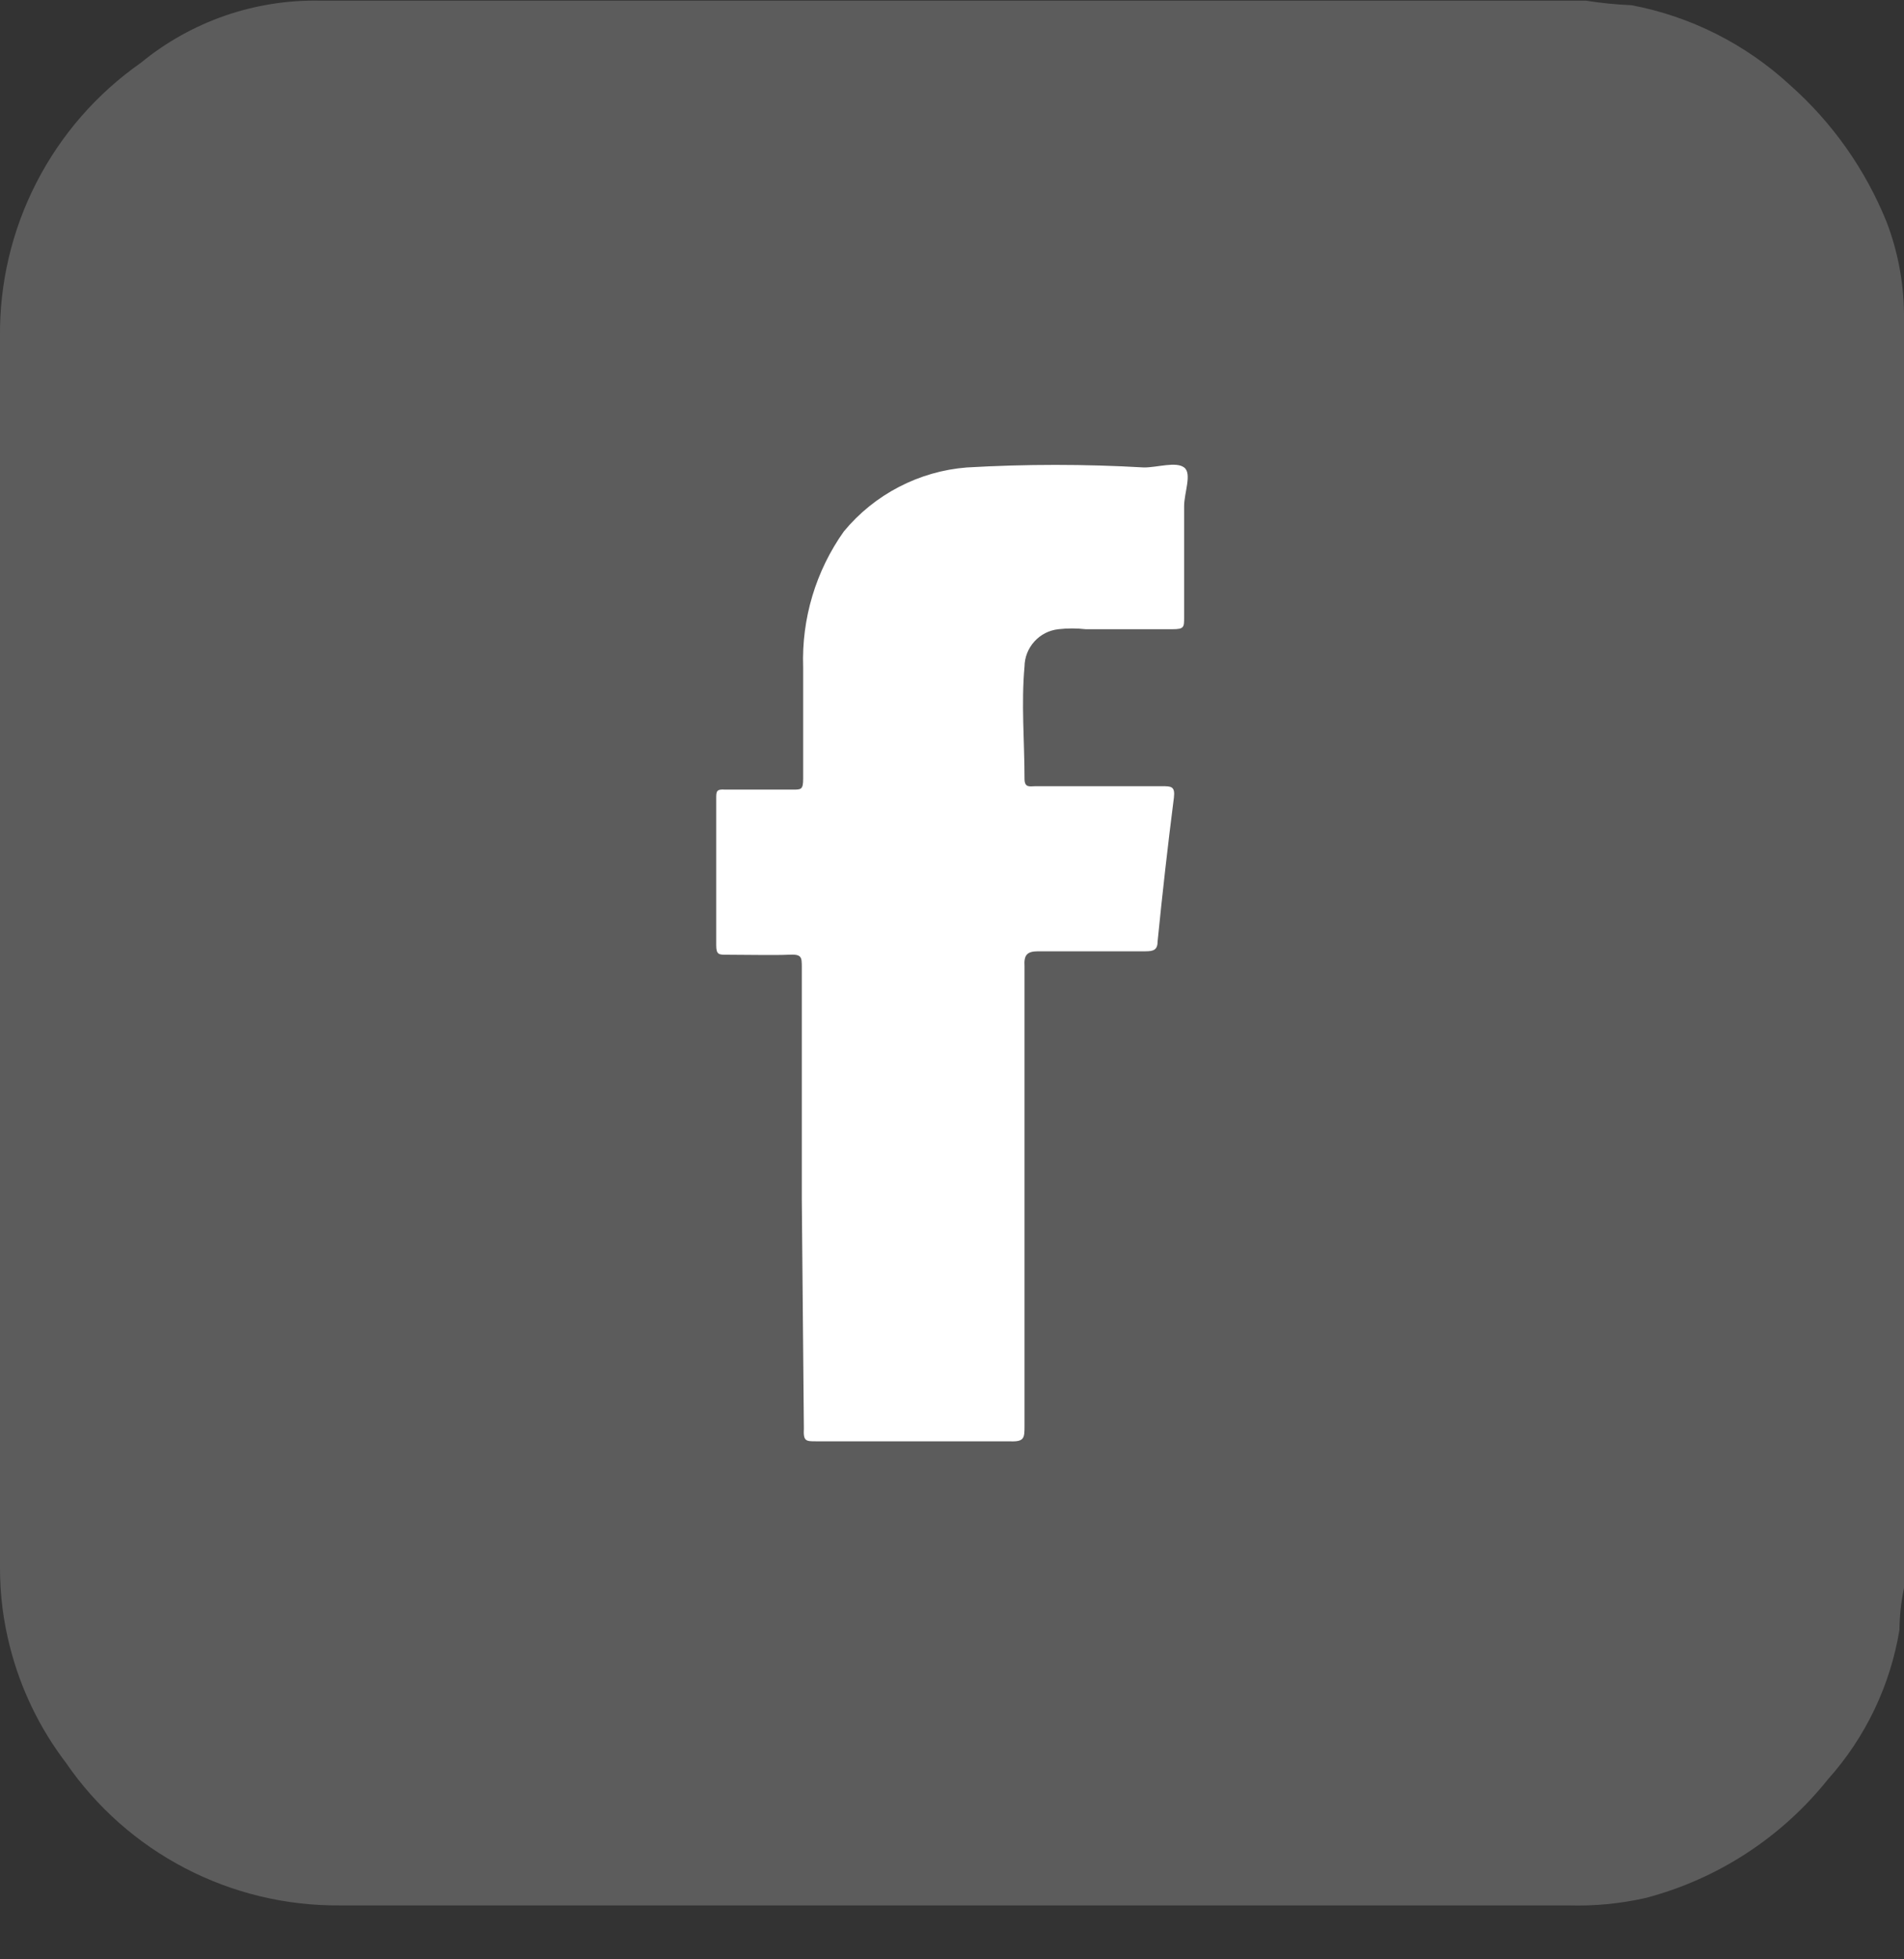
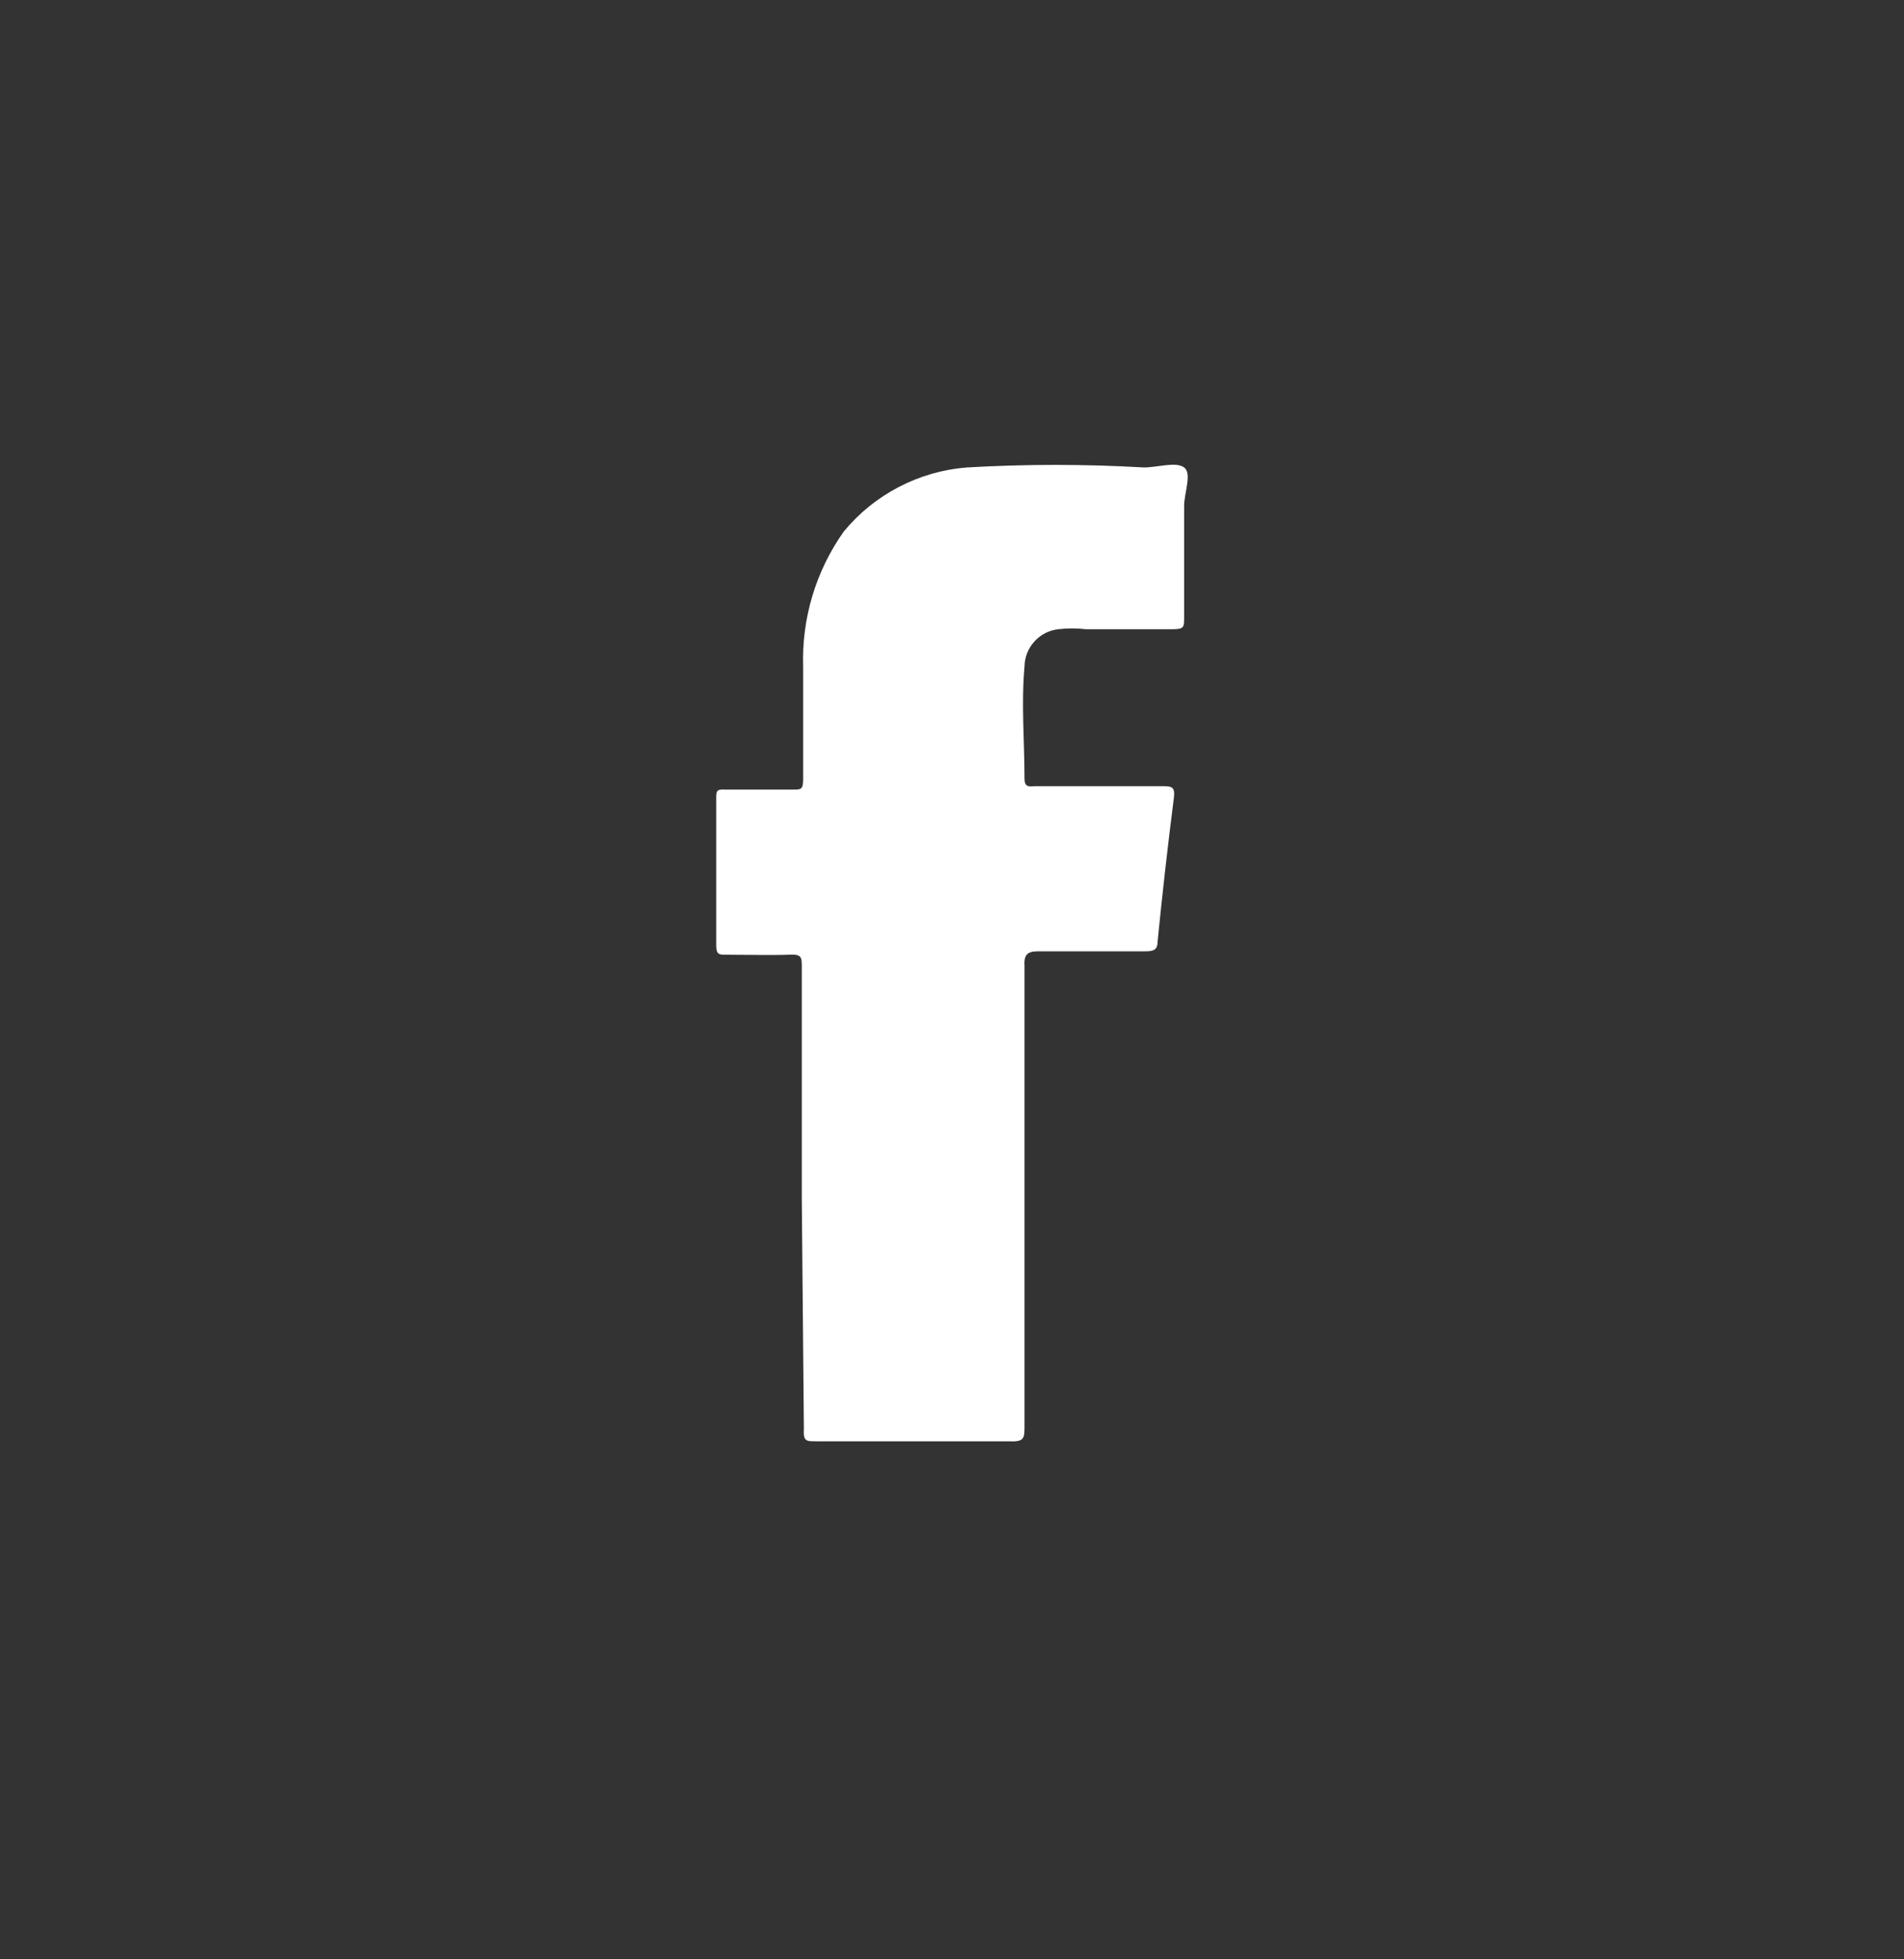
<svg xmlns="http://www.w3.org/2000/svg" width="35" height="36" viewBox="0 0 35 36" fill="none">
  <rect x="0" y="0" width="35" height="36" fill="#333333" stroke="none" />
-   <path opacity="0.2" d="M5.948 0.012H29.152C29.431 0.056 29.711 0.084 29.993 0.096C31.079 0.302 32.086 0.809 32.9 1.559C33.681 2.249 34.29 3.113 34.681 4.08C34.886 4.617 34.994 5.186 35 5.761C35 5.761 35 5.895 35 5.963V29.176C34.947 29.43 34.919 29.689 34.916 29.949C34.748 30.968 34.294 31.919 33.605 32.689C32.75 33.761 31.571 34.528 30.245 34.874C29.782 34.978 29.308 35.023 28.833 35.009H6.25C5.26 35.018 4.282 34.784 3.403 34.326C2.524 33.869 1.771 33.203 1.21 32.386C0.73 31.756 0.382 31.036 0.185 30.268C0.061 29.791 -0.001 29.299 -7.2561e-05 28.806C-7.2561e-05 21.276 -7.2561e-05 13.678 -7.2561e-05 6.198C-0.012 5.21 0.218 4.234 0.669 3.356C1.12 2.477 1.778 1.722 2.588 1.155C3.514 0.394 4.682 -0.011 5.881 0.012H5.948Z" fill="white" />
  <path d="M14.739 22.037V17.779C14.739 17.579 14.739 17.529 14.49 17.542C14.24 17.554 13.728 17.542 13.354 17.542C13.216 17.542 13.166 17.542 13.166 17.367V14.67C13.166 14.545 13.166 14.495 13.329 14.508H14.577C14.727 14.508 14.764 14.508 14.764 14.308C14.764 13.633 14.764 12.947 14.764 12.26C14.733 11.368 14.996 10.49 15.513 9.763C15.792 9.426 16.136 9.148 16.524 8.947C16.912 8.745 17.337 8.623 17.772 8.589C18.857 8.526 19.945 8.526 21.03 8.589C21.28 8.589 21.617 8.476 21.767 8.589C21.916 8.701 21.767 9.051 21.767 9.301C21.767 9.975 21.767 10.662 21.767 11.348C21.767 11.523 21.767 11.561 21.554 11.561H19.957C19.791 11.542 19.623 11.542 19.457 11.561C19.287 11.579 19.13 11.659 19.015 11.786C18.9 11.912 18.835 12.076 18.833 12.247C18.771 12.934 18.833 13.621 18.833 14.308C18.833 14.482 18.933 14.445 19.033 14.445H21.355C21.529 14.445 21.604 14.445 21.579 14.657C21.467 15.531 21.367 16.418 21.28 17.292C21.28 17.454 21.205 17.479 21.055 17.479C20.406 17.479 19.744 17.479 19.083 17.479C18.871 17.479 18.821 17.554 18.833 17.754V26.195C18.833 26.42 18.833 26.495 18.559 26.482C17.377 26.482 16.191 26.482 15.001 26.482C14.814 26.482 14.764 26.482 14.777 26.245L14.739 22.037Z" fill="white" />
</svg>